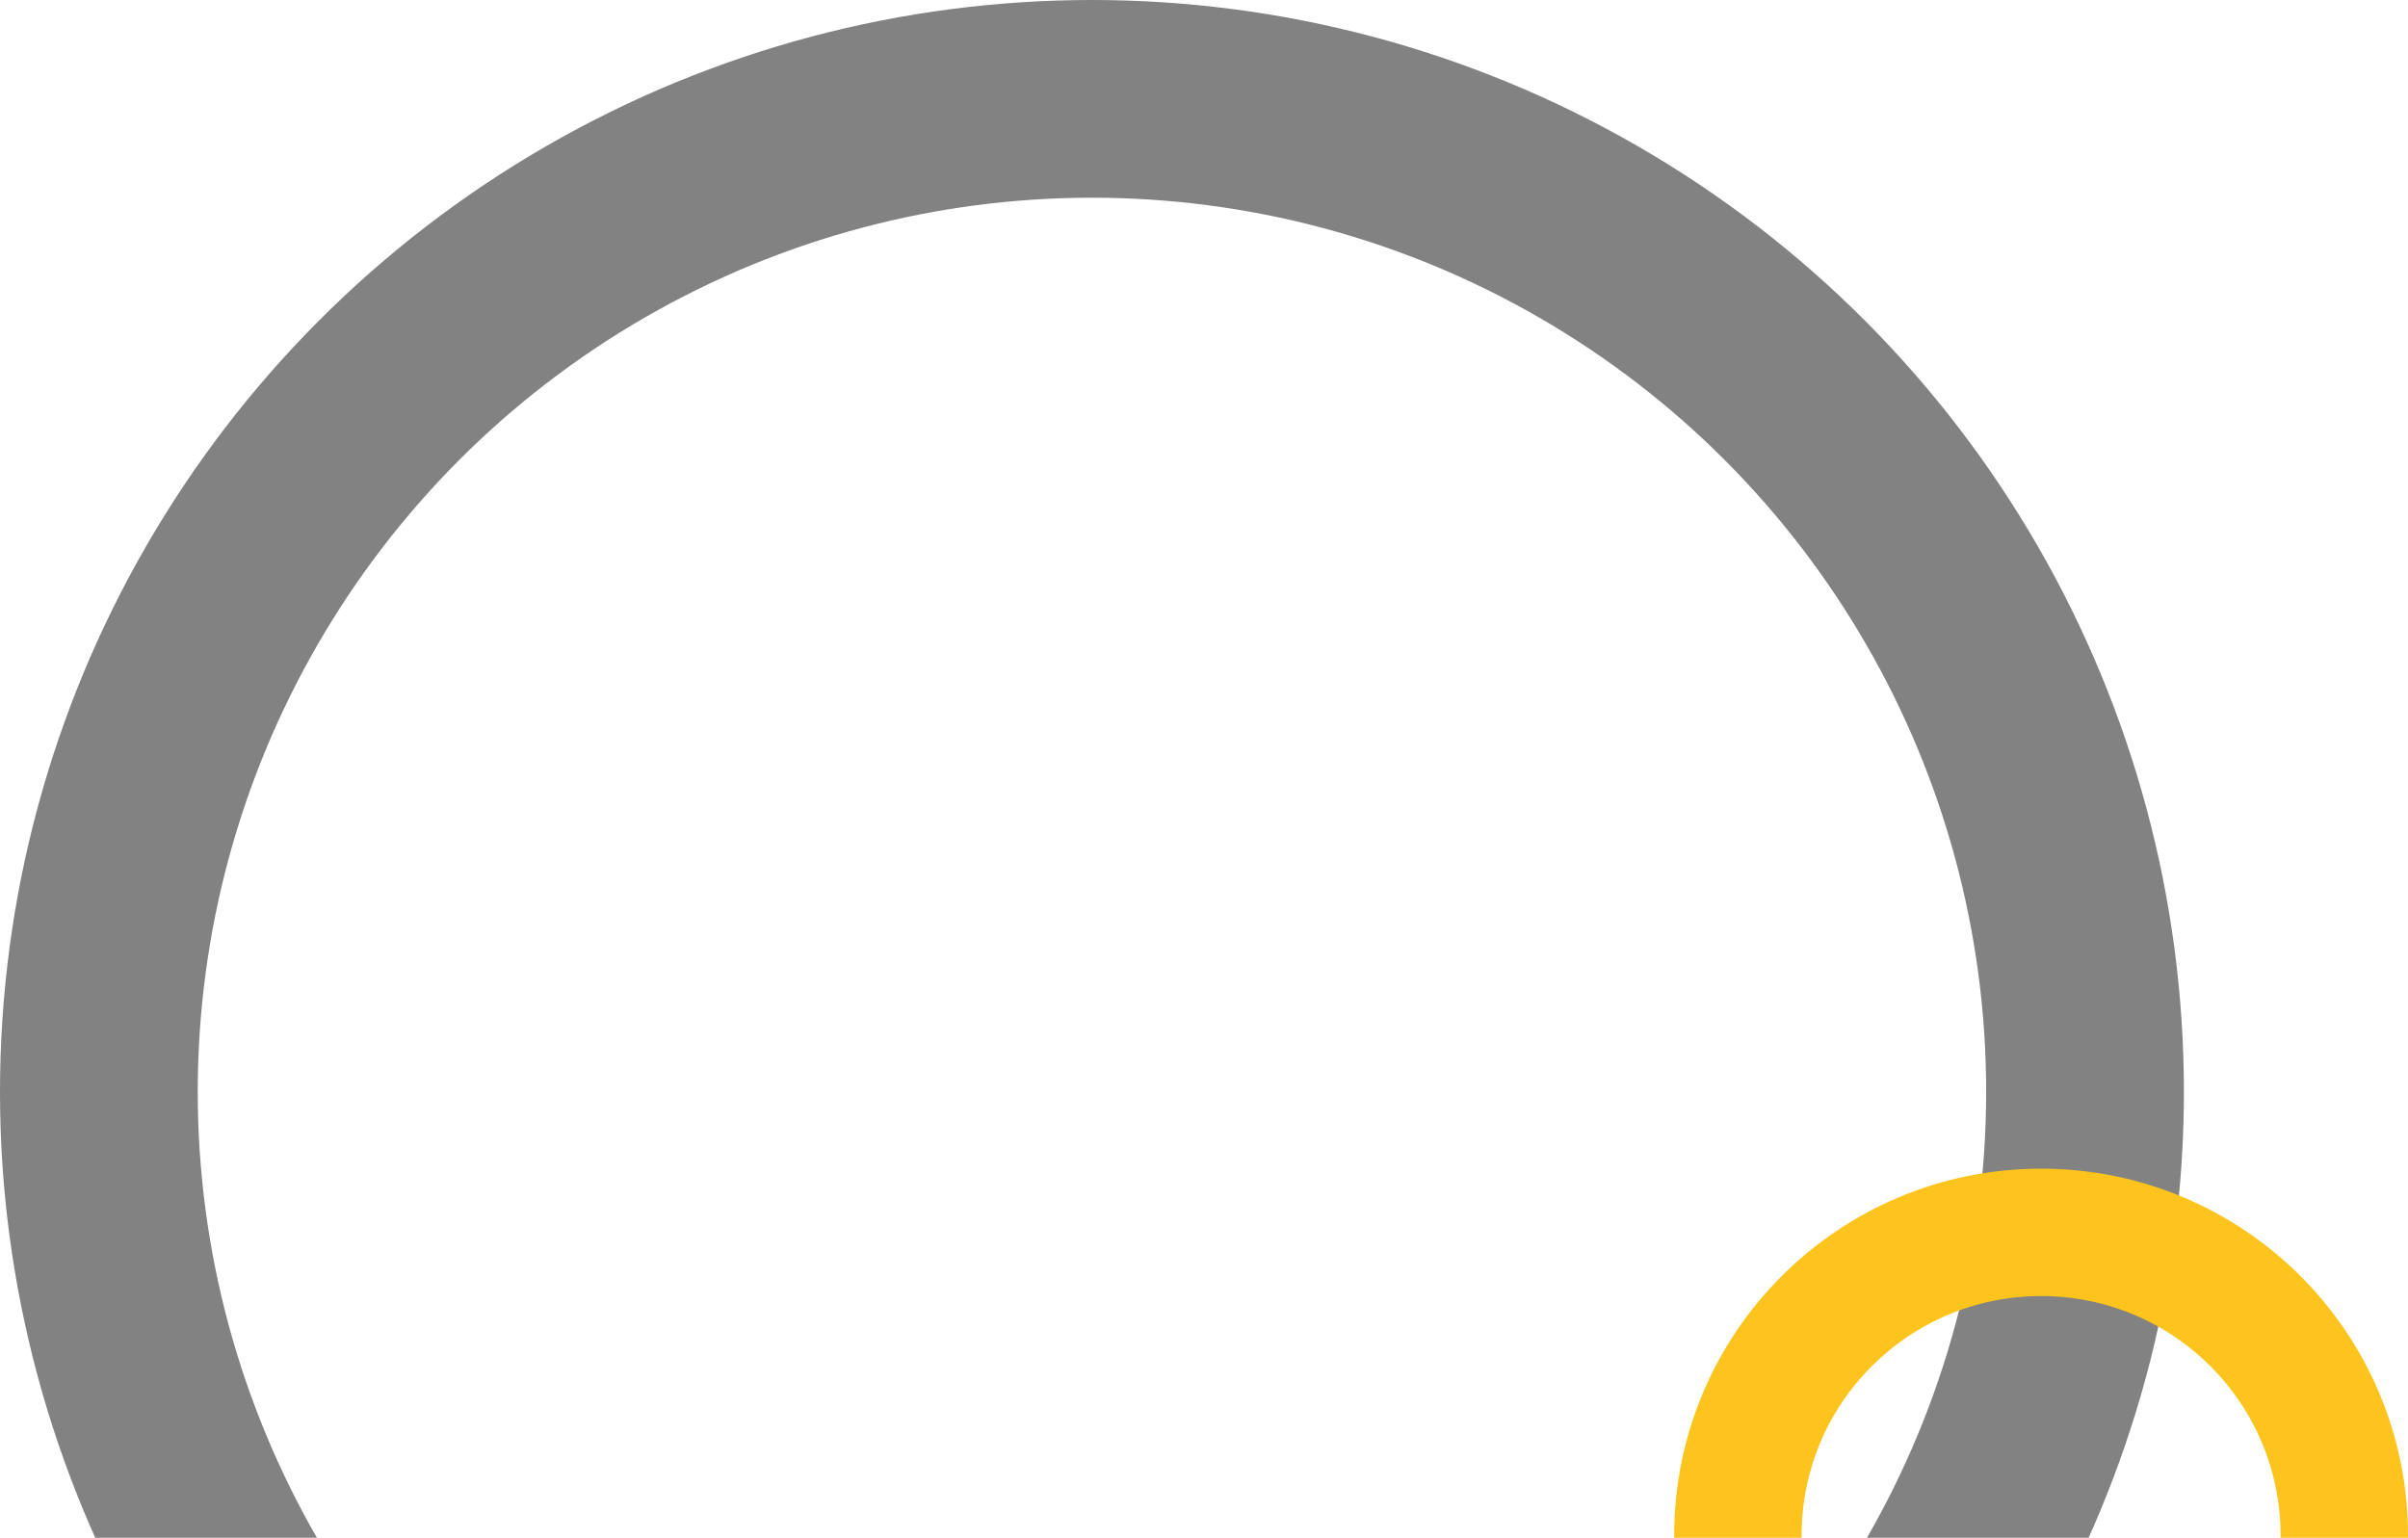
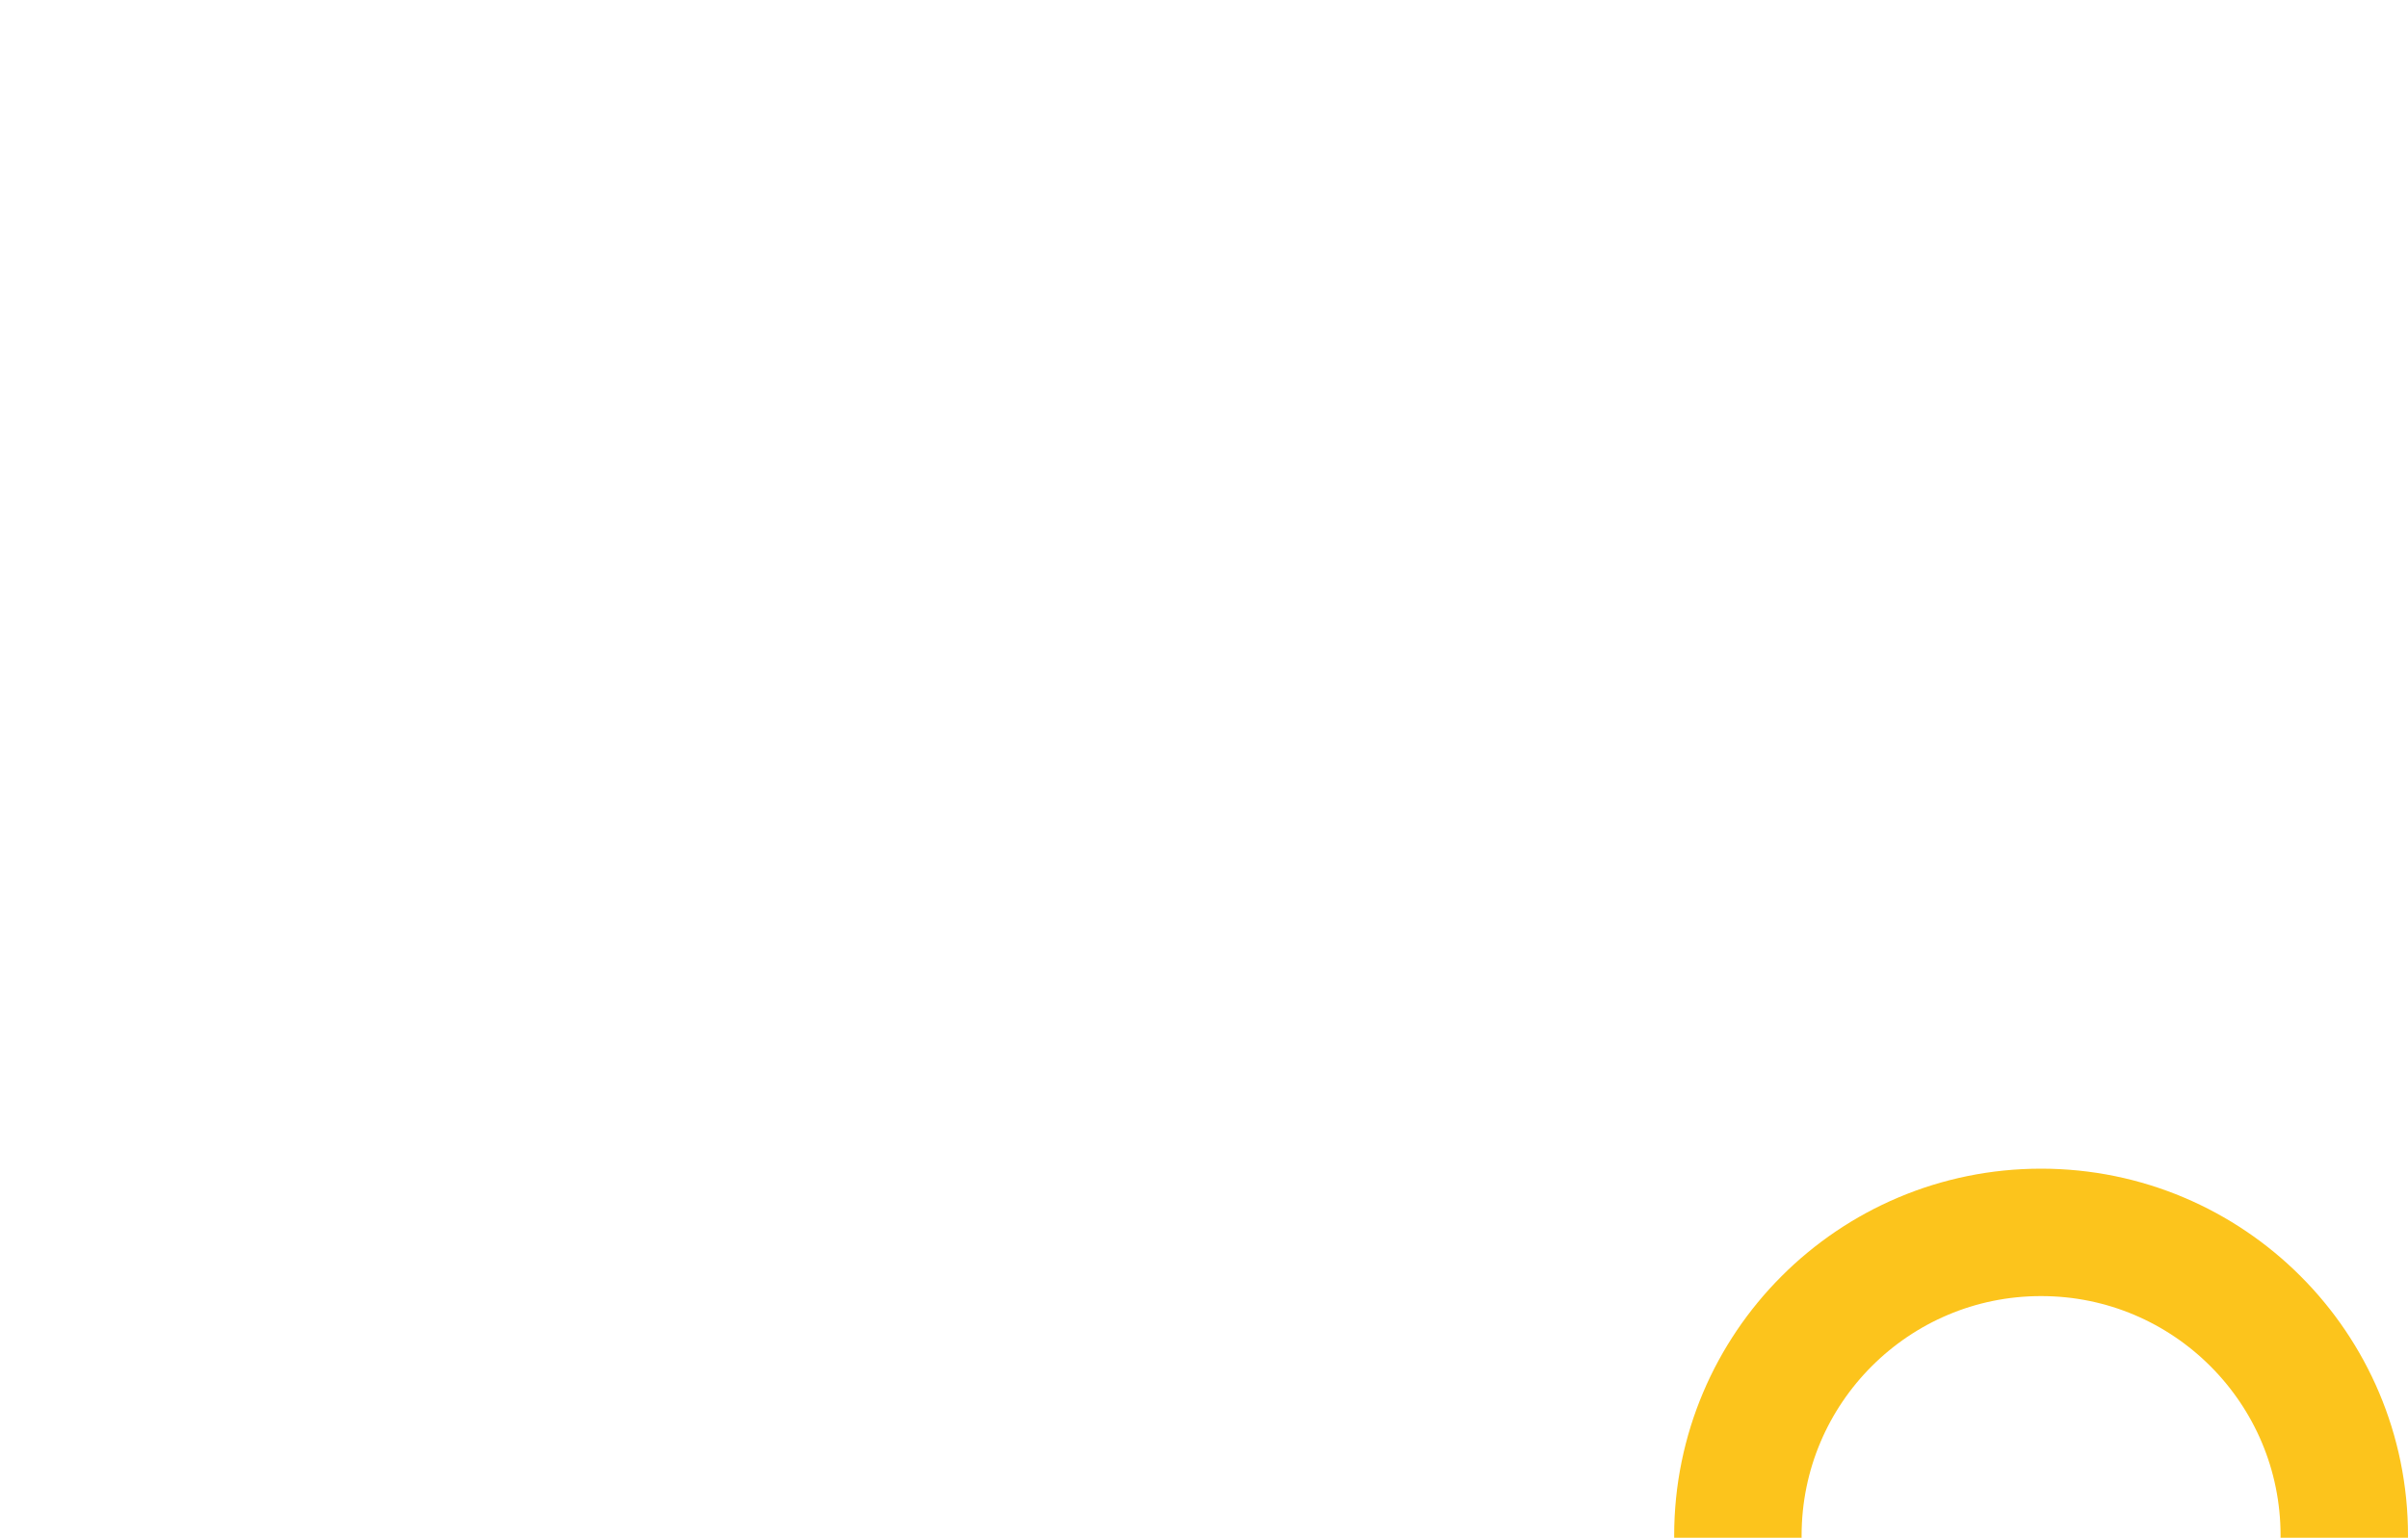
<svg xmlns="http://www.w3.org/2000/svg" width="548" height="350" viewBox="0 0 548 350" fill="none">
-   <circle opacity="0.6" cx="248.5" cy="248.5" r="226" stroke="#2F2F2F" stroke-width="45" />
  <circle cx="464.5" cy="349.5" r="69" stroke="#FCC41C" stroke-width="29" />
</svg>